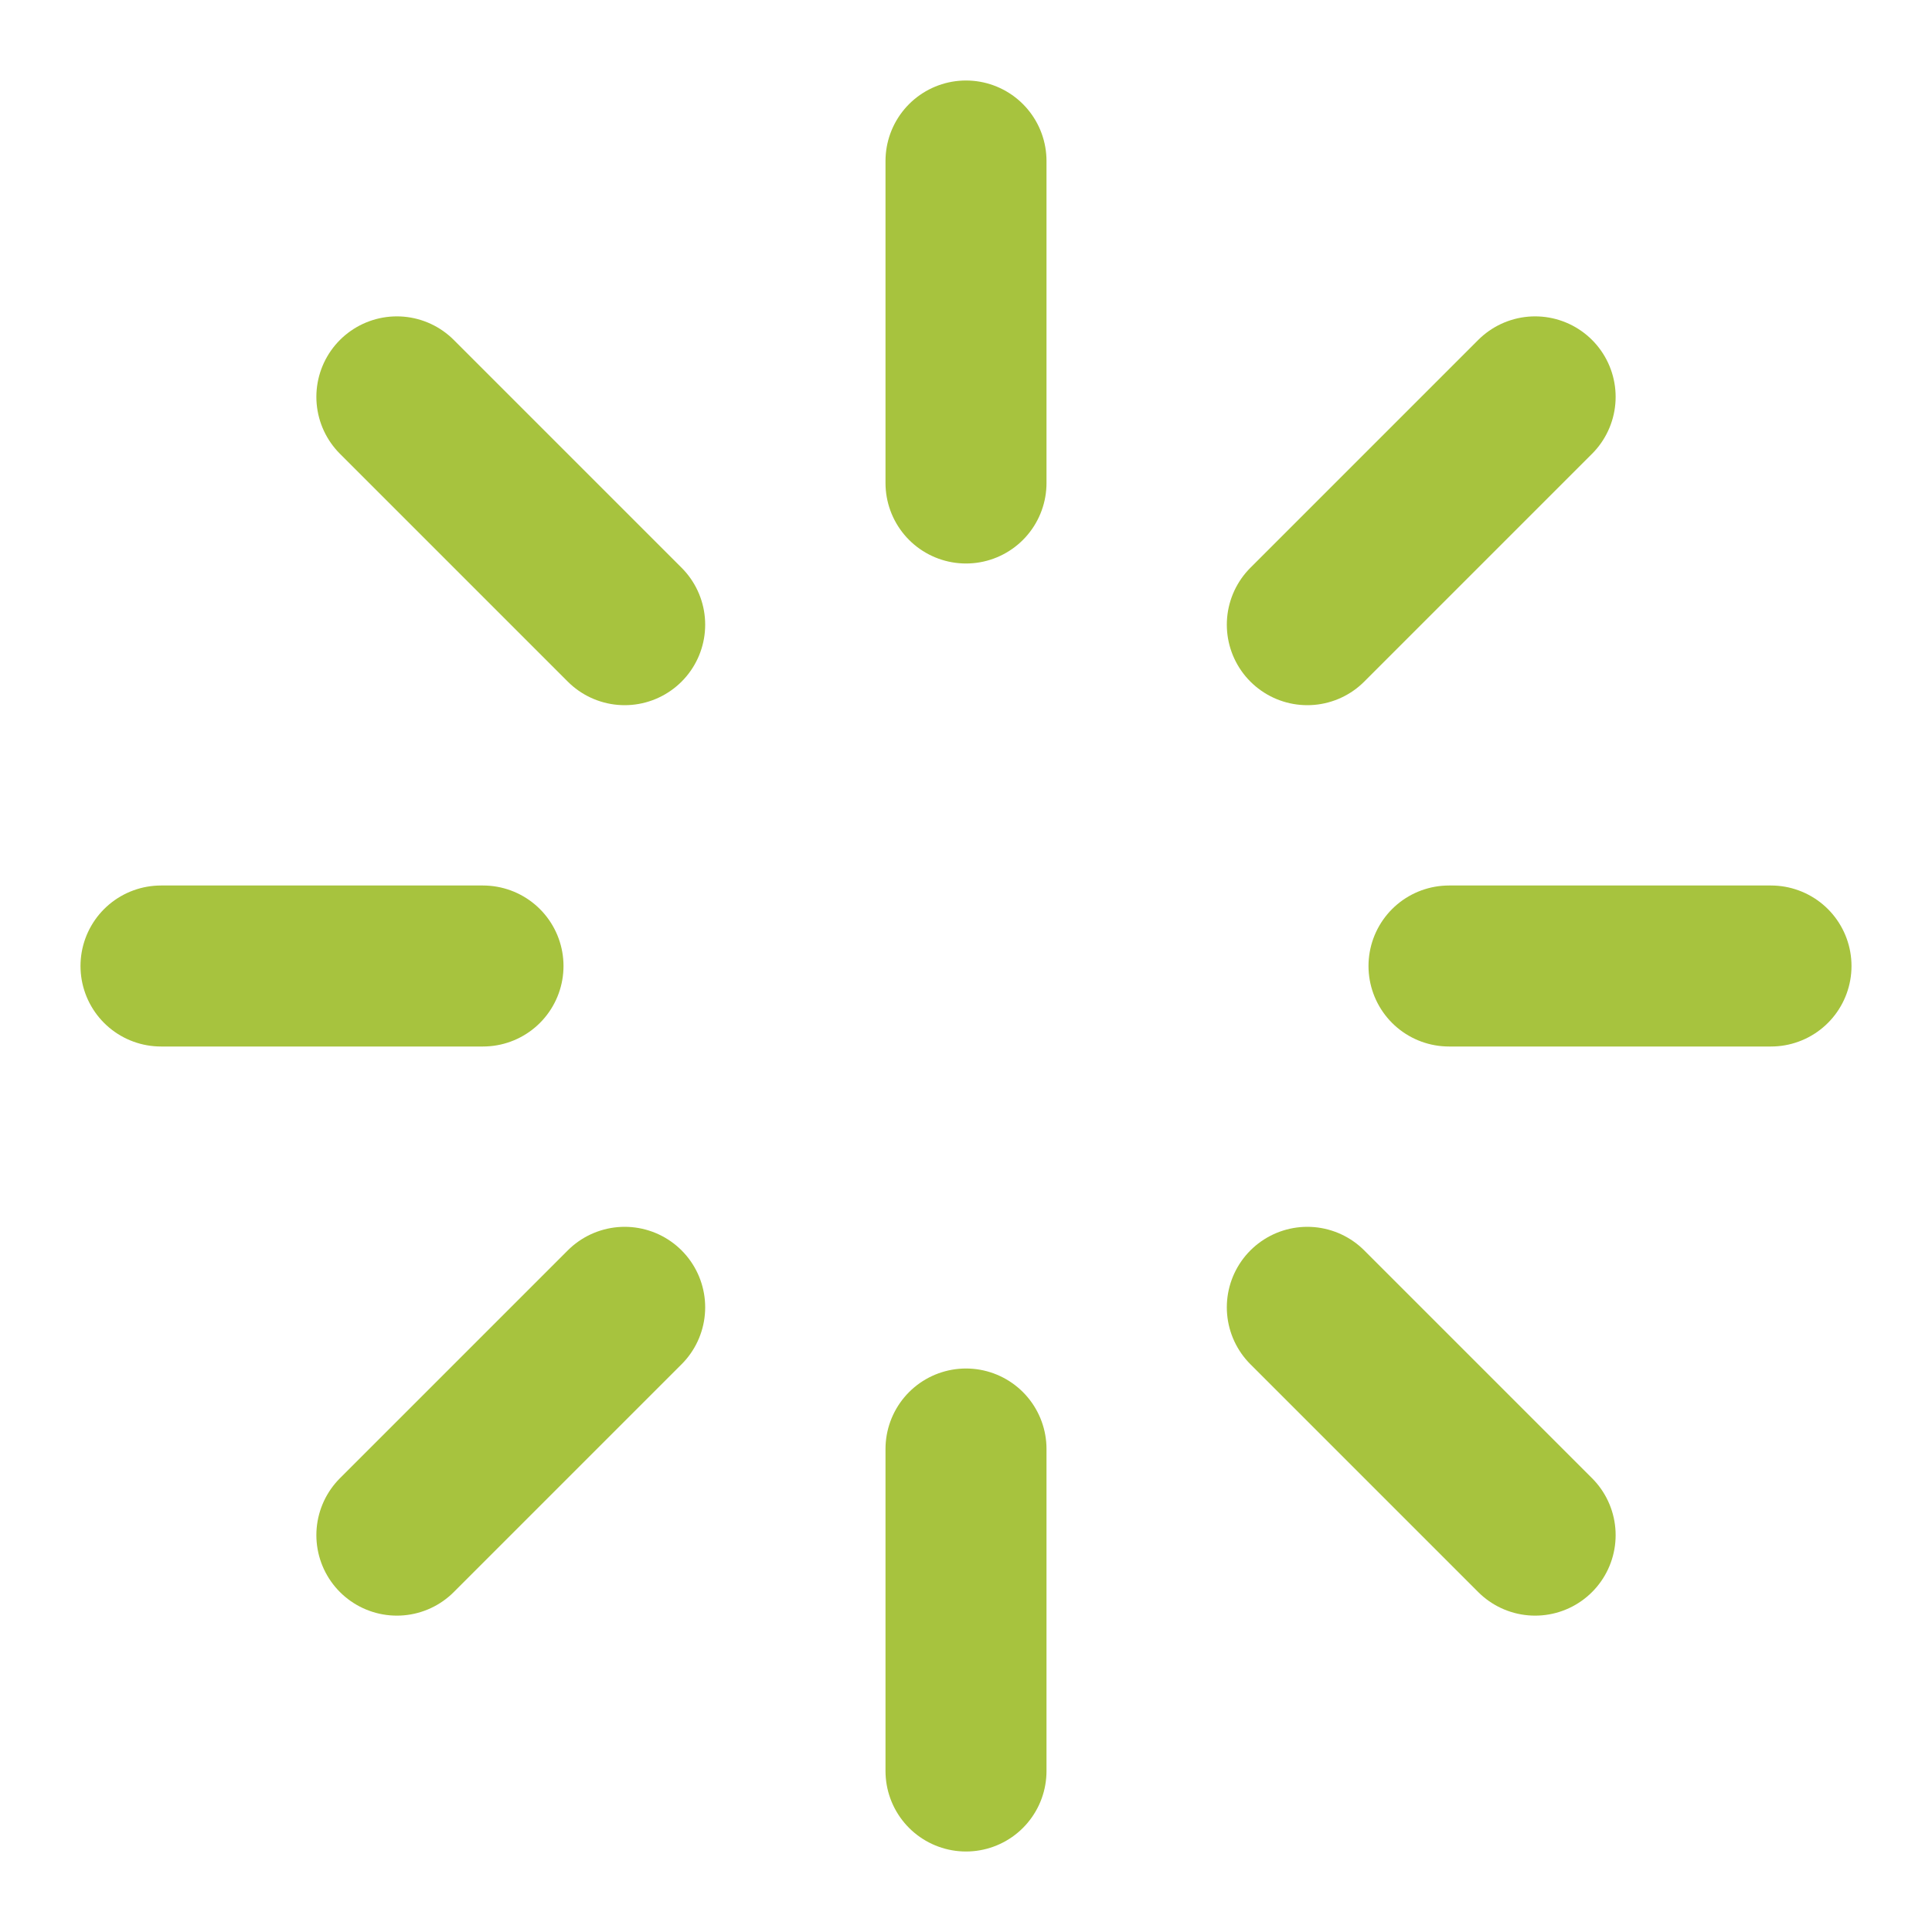
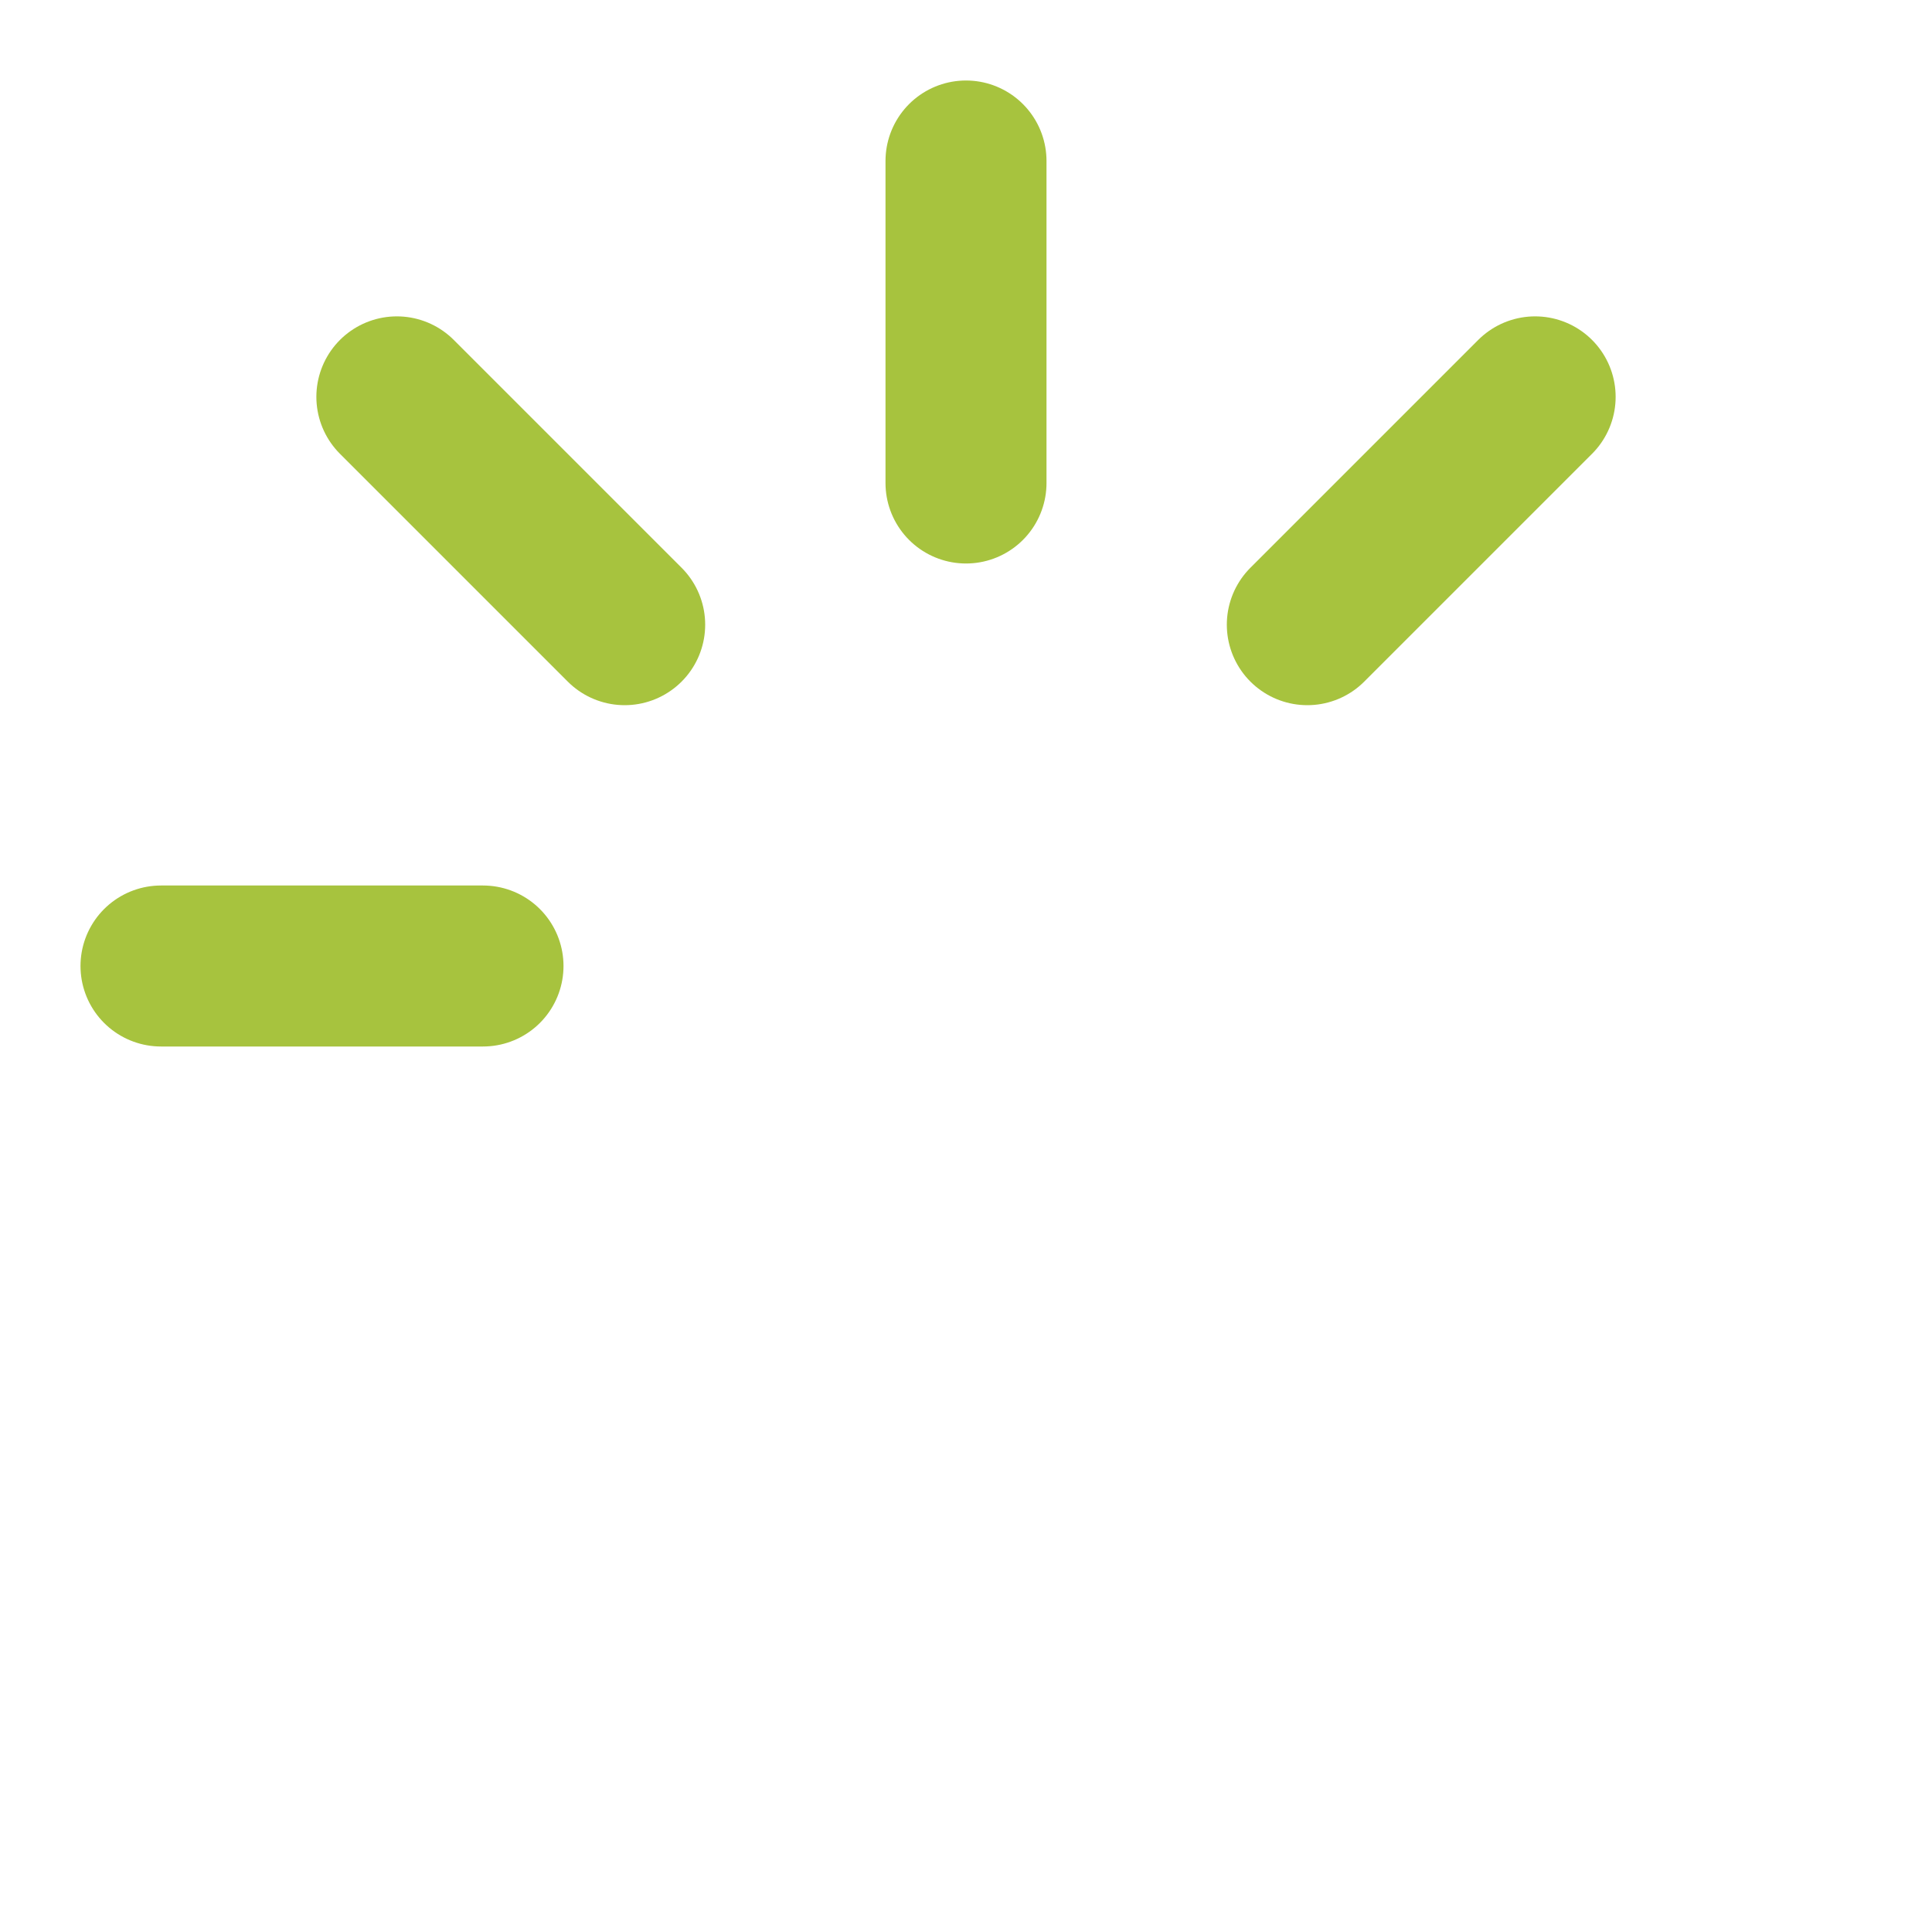
<svg xmlns="http://www.w3.org/2000/svg" width="24" height="24" viewBox="0 0 24 24" fill="none">
  <path d="M12 2V6" stroke="#A7C33E" stroke-width="2" stroke-linecap="round" stroke-linejoin="round" />
-   <path d="M12 18V22" stroke="#A7C33E" stroke-width="2" stroke-linecap="round" stroke-linejoin="round" />
  <path d="M4.93 4.93L7.76 7.76" stroke="#A7C33E" stroke-width="2" stroke-linecap="round" stroke-linejoin="round" />
-   <path d="M16.24 16.24L19.07 19.07" stroke="#A7C33E" stroke-width="2" stroke-linecap="round" stroke-linejoin="round" />
  <path d="M2 12H6" stroke="#A7C33E" stroke-width="2" stroke-linecap="round" stroke-linejoin="round" />
-   <path d="M18 12H22" stroke="#A7C33E" stroke-width="2" stroke-linecap="round" stroke-linejoin="round" />
-   <path d="M4.93 19.07L7.76 16.24" stroke="#A7C33E" stroke-width="2" stroke-linecap="round" stroke-linejoin="round" />
  <path d="M16.24 7.76L19.07 4.93" stroke="#A7C33E" stroke-width="2" stroke-linecap="round" stroke-linejoin="round" />
</svg>